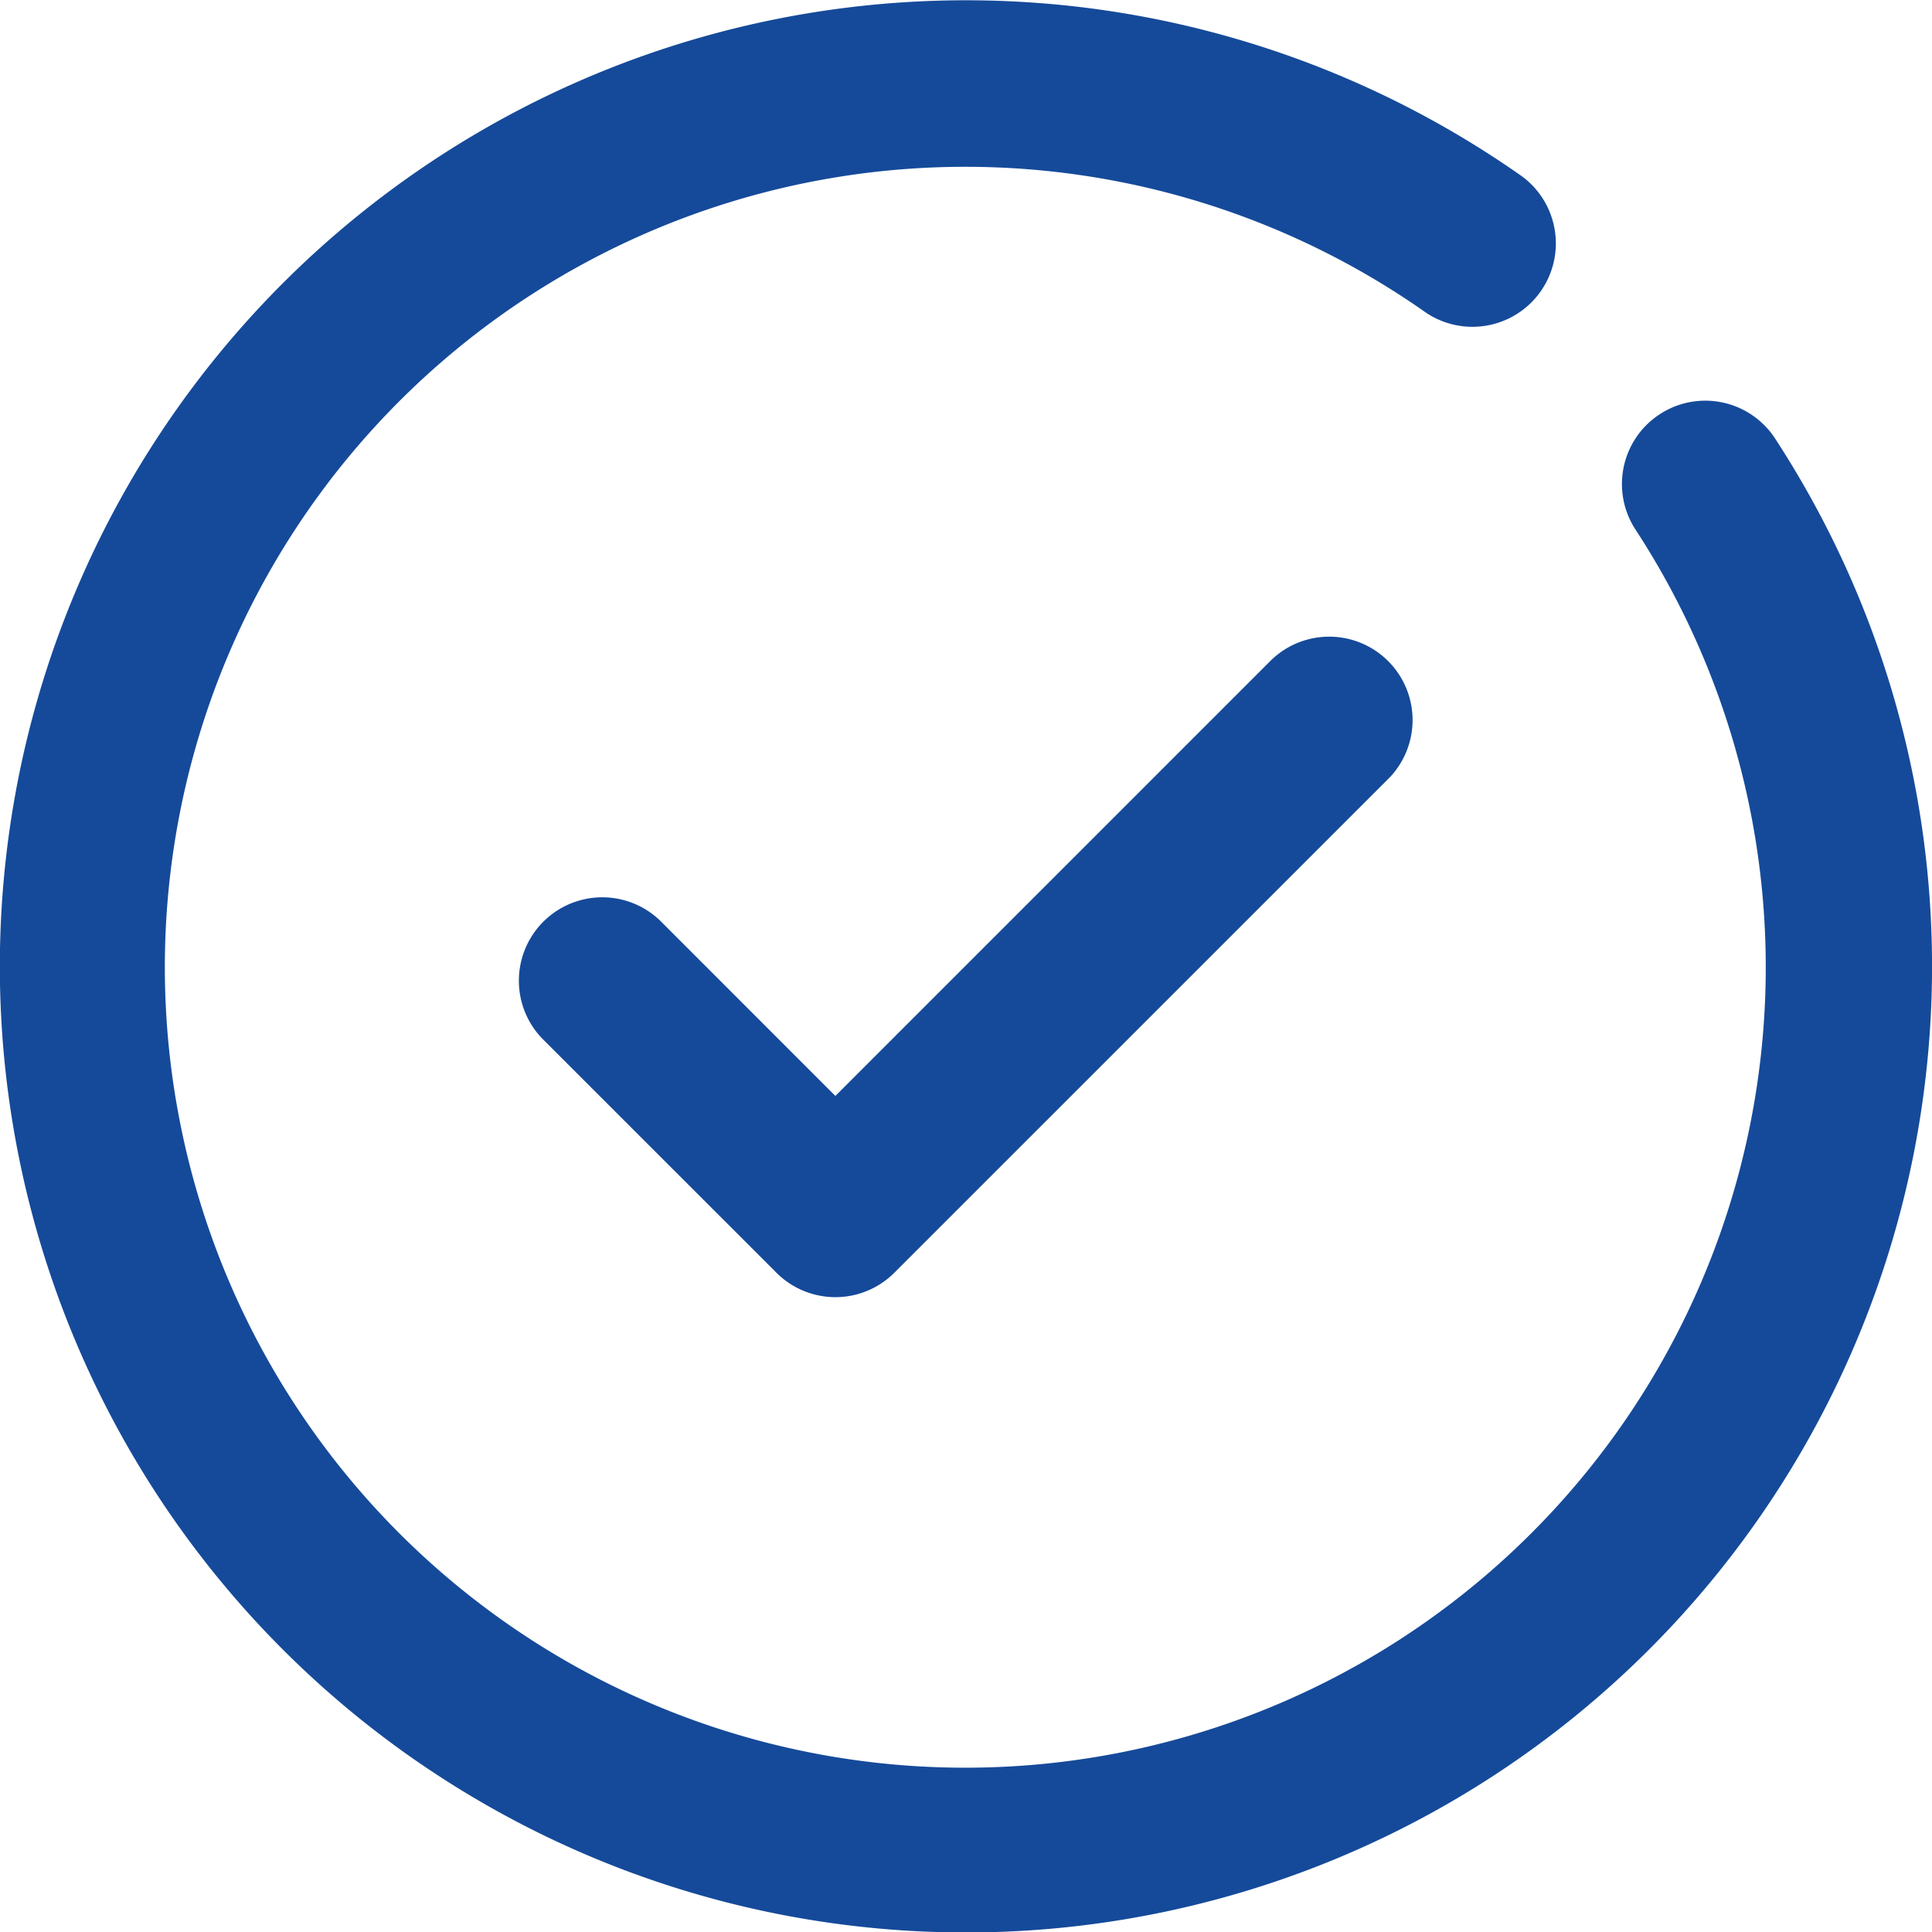
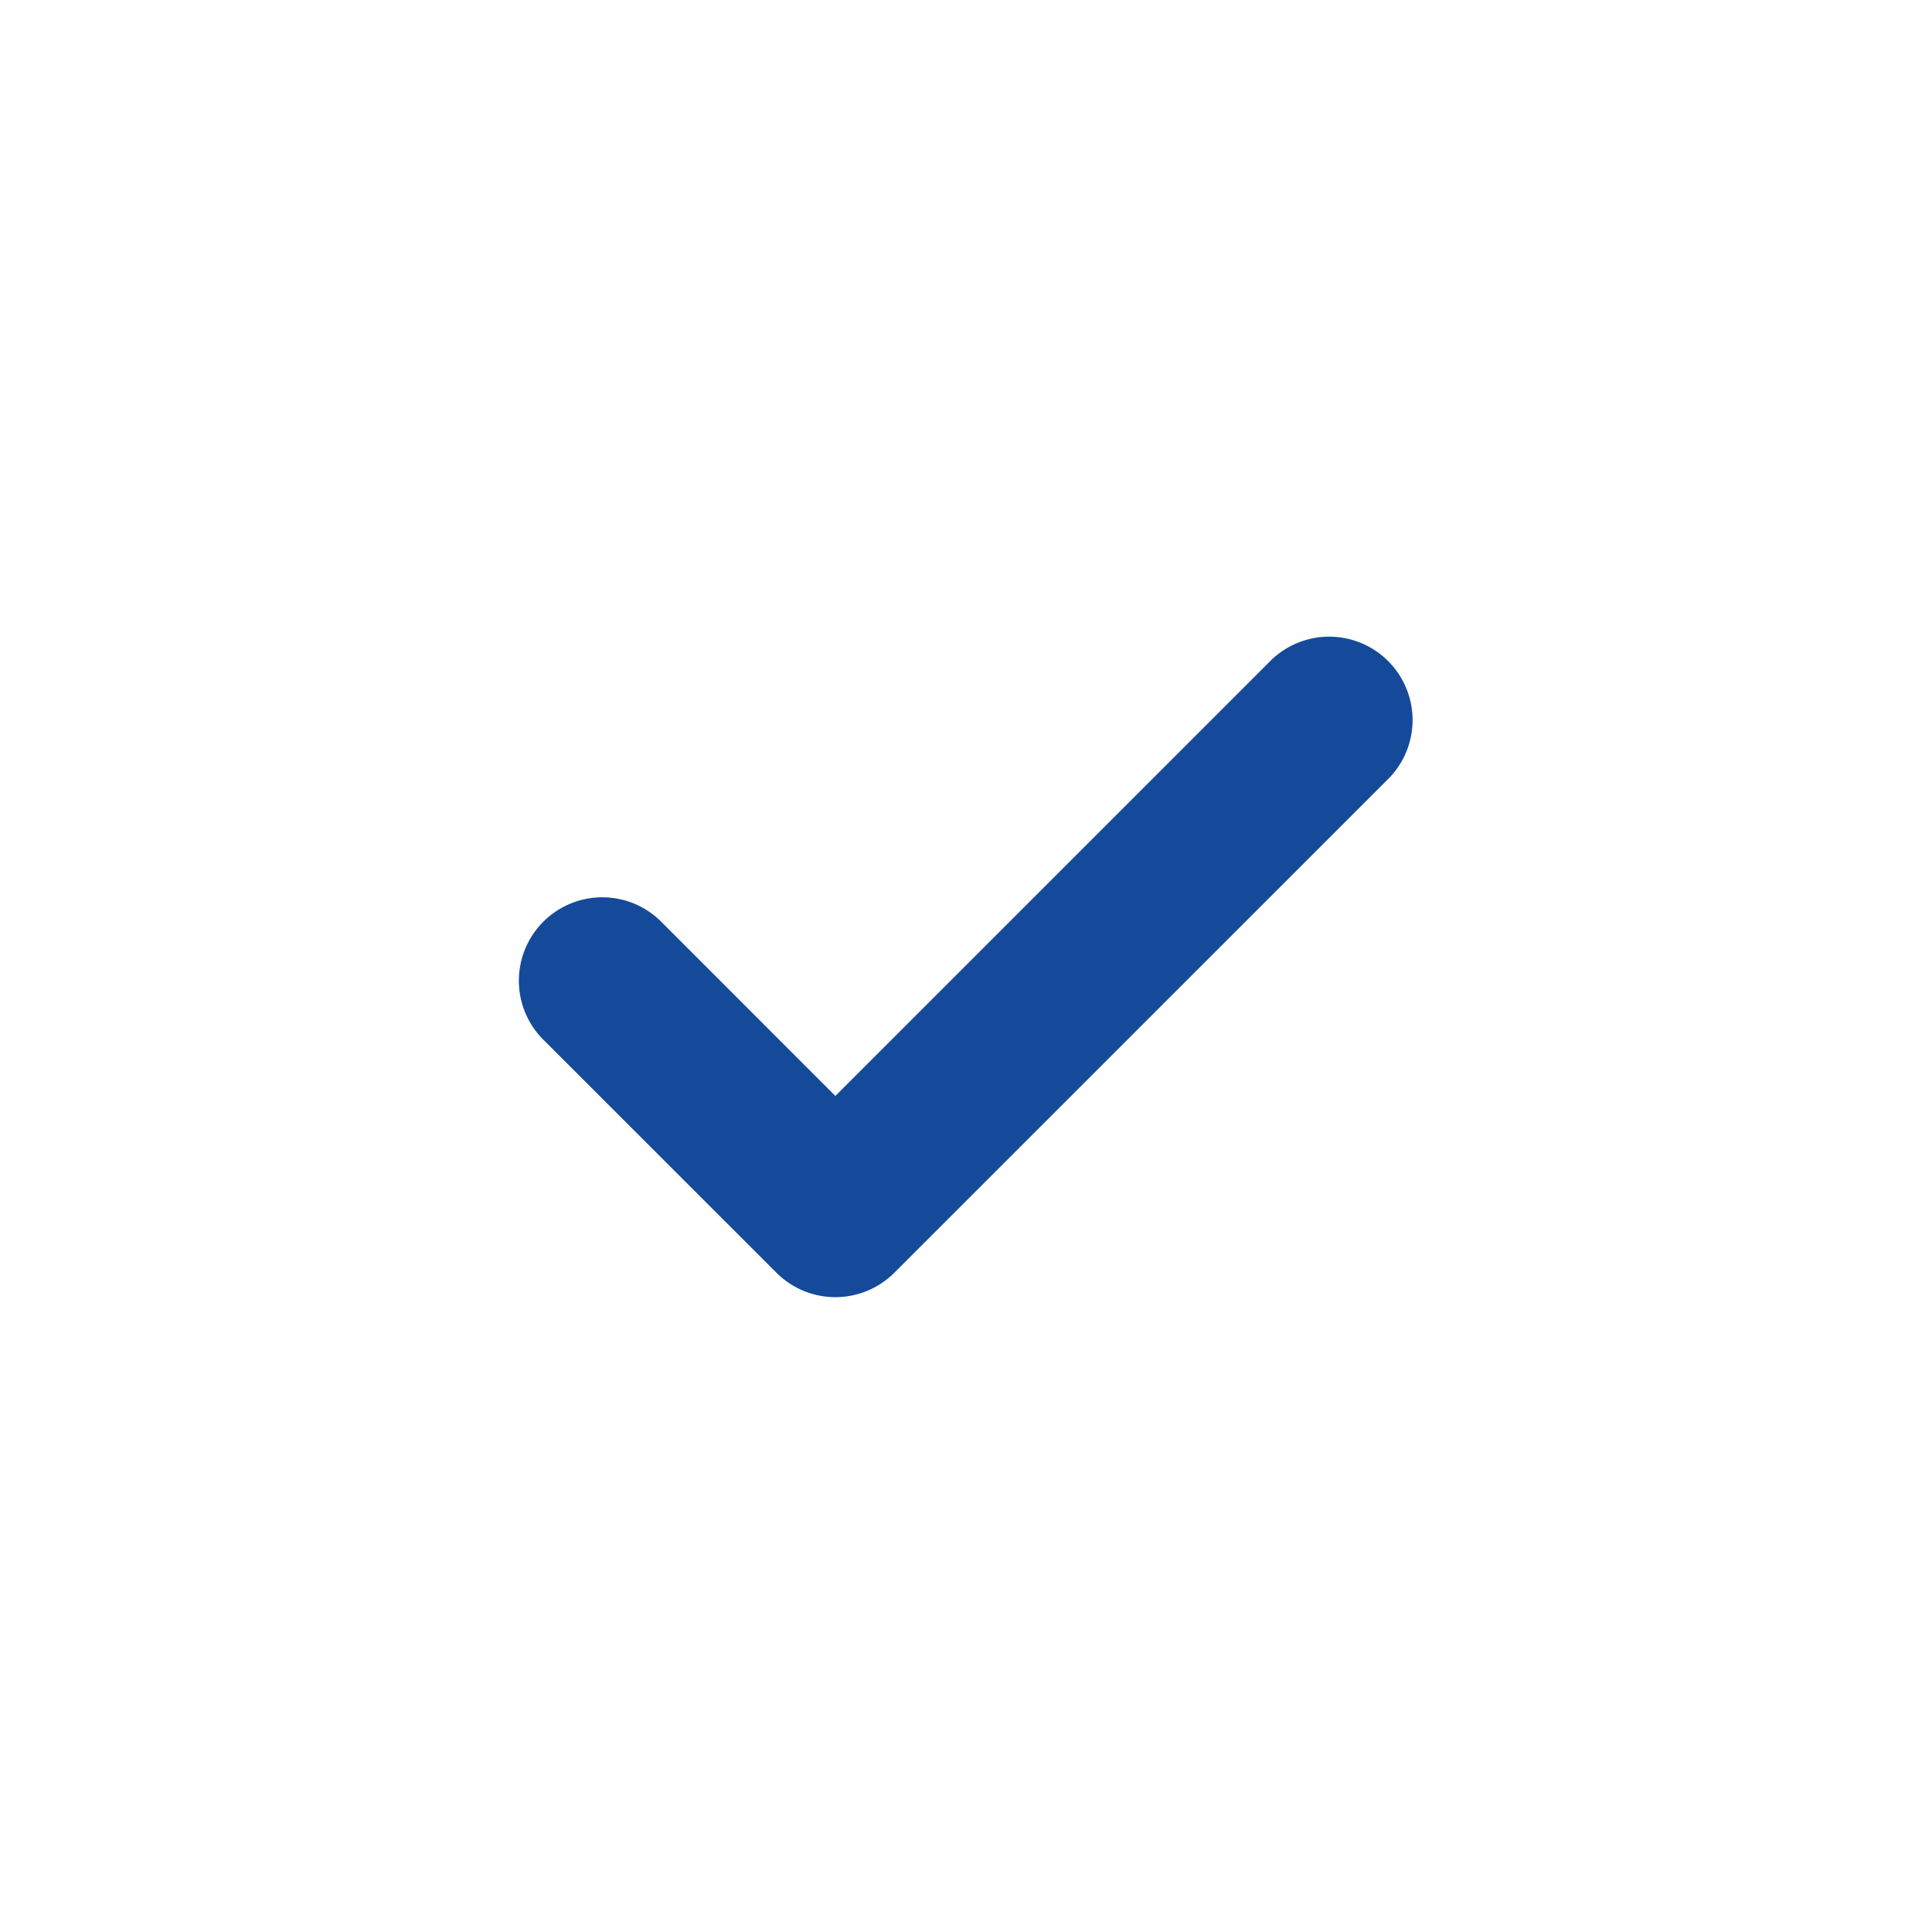
<svg xmlns="http://www.w3.org/2000/svg" viewBox="0 0 29.999 30">
  <defs>
    <style>.a{fill:#154a9a;}</style>
  </defs>
  <path class="a" d="M19.751,10.237,12.971,17.017l-2.723-2.724a1.295,1.295,0,0,0-1.831,1.831l3.639,3.638a1.294,1.294,0,0,0,1.831,0l7.696-7.695a1.295,1.295,0,0,0-1.831-1.83Z" />
-   <path class="a" d="M27.571,6.822a1.294,1.294,0,1,0-2.168,1.413,12.429,12.429,0,1,1-3.255-3.376A1.295,1.295,0,0,0,23.641,2.744a15.001,15.001,0,1,0,3.93,4.078Z" />
</svg>